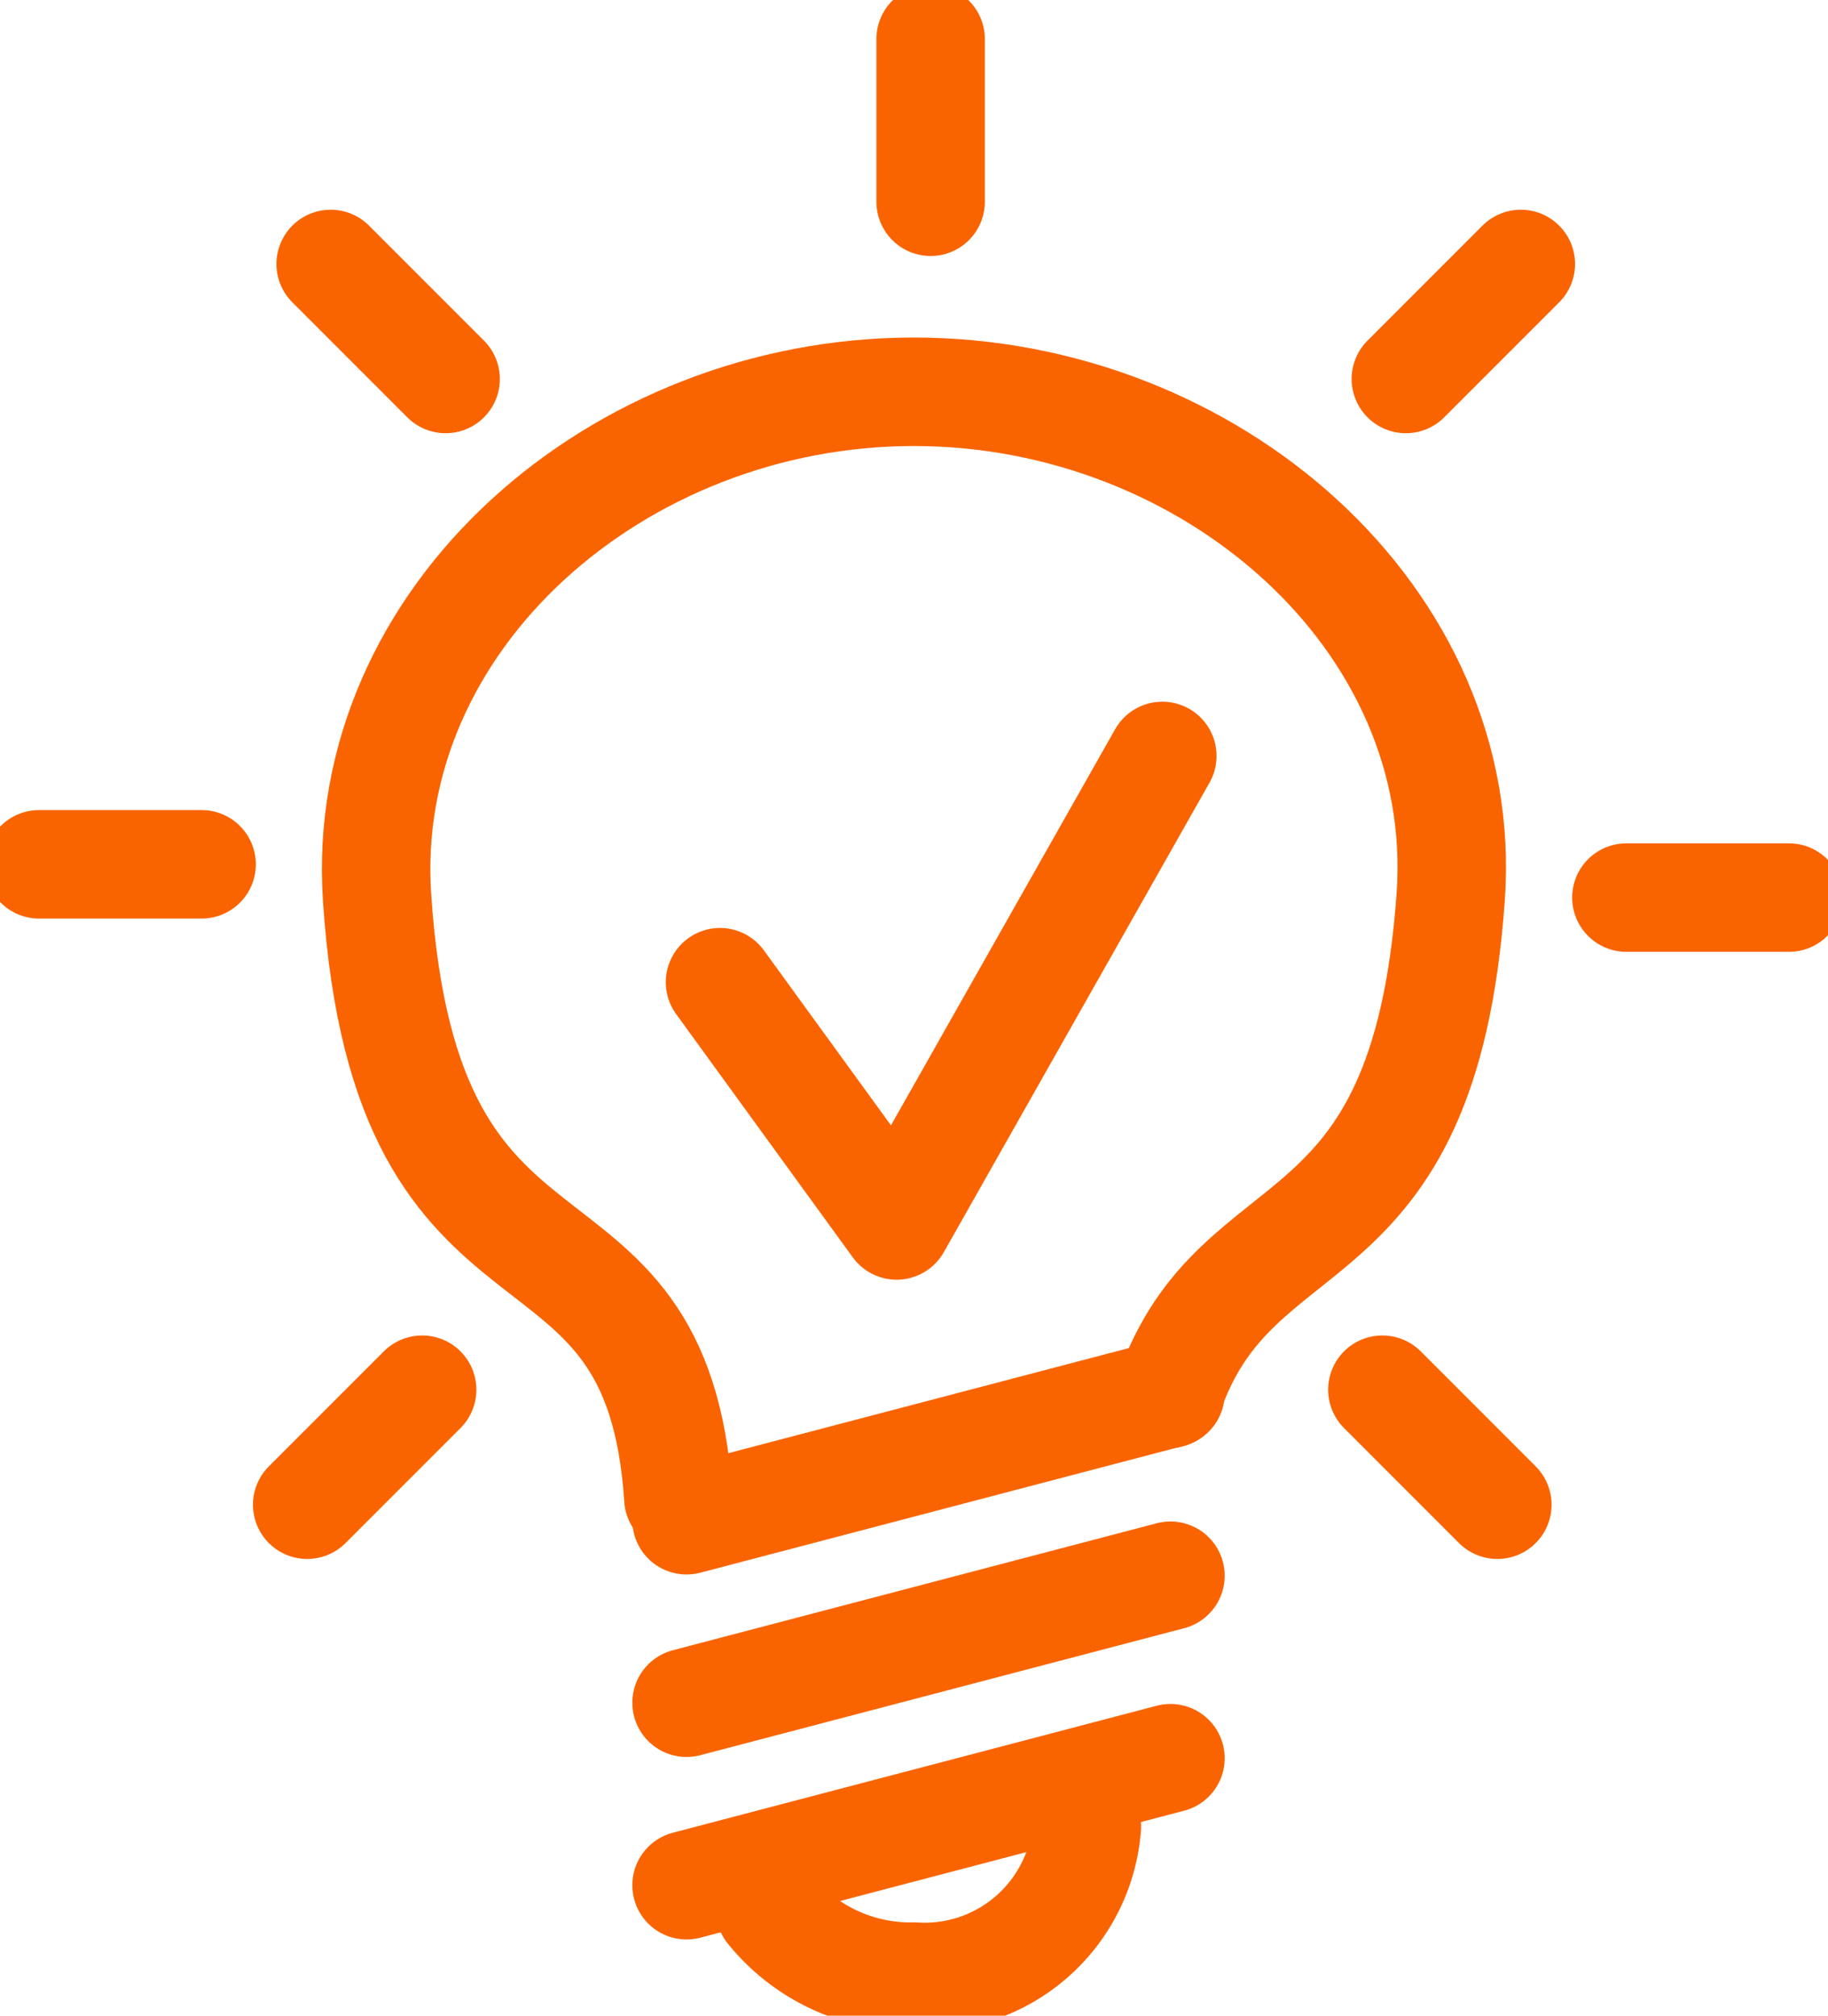
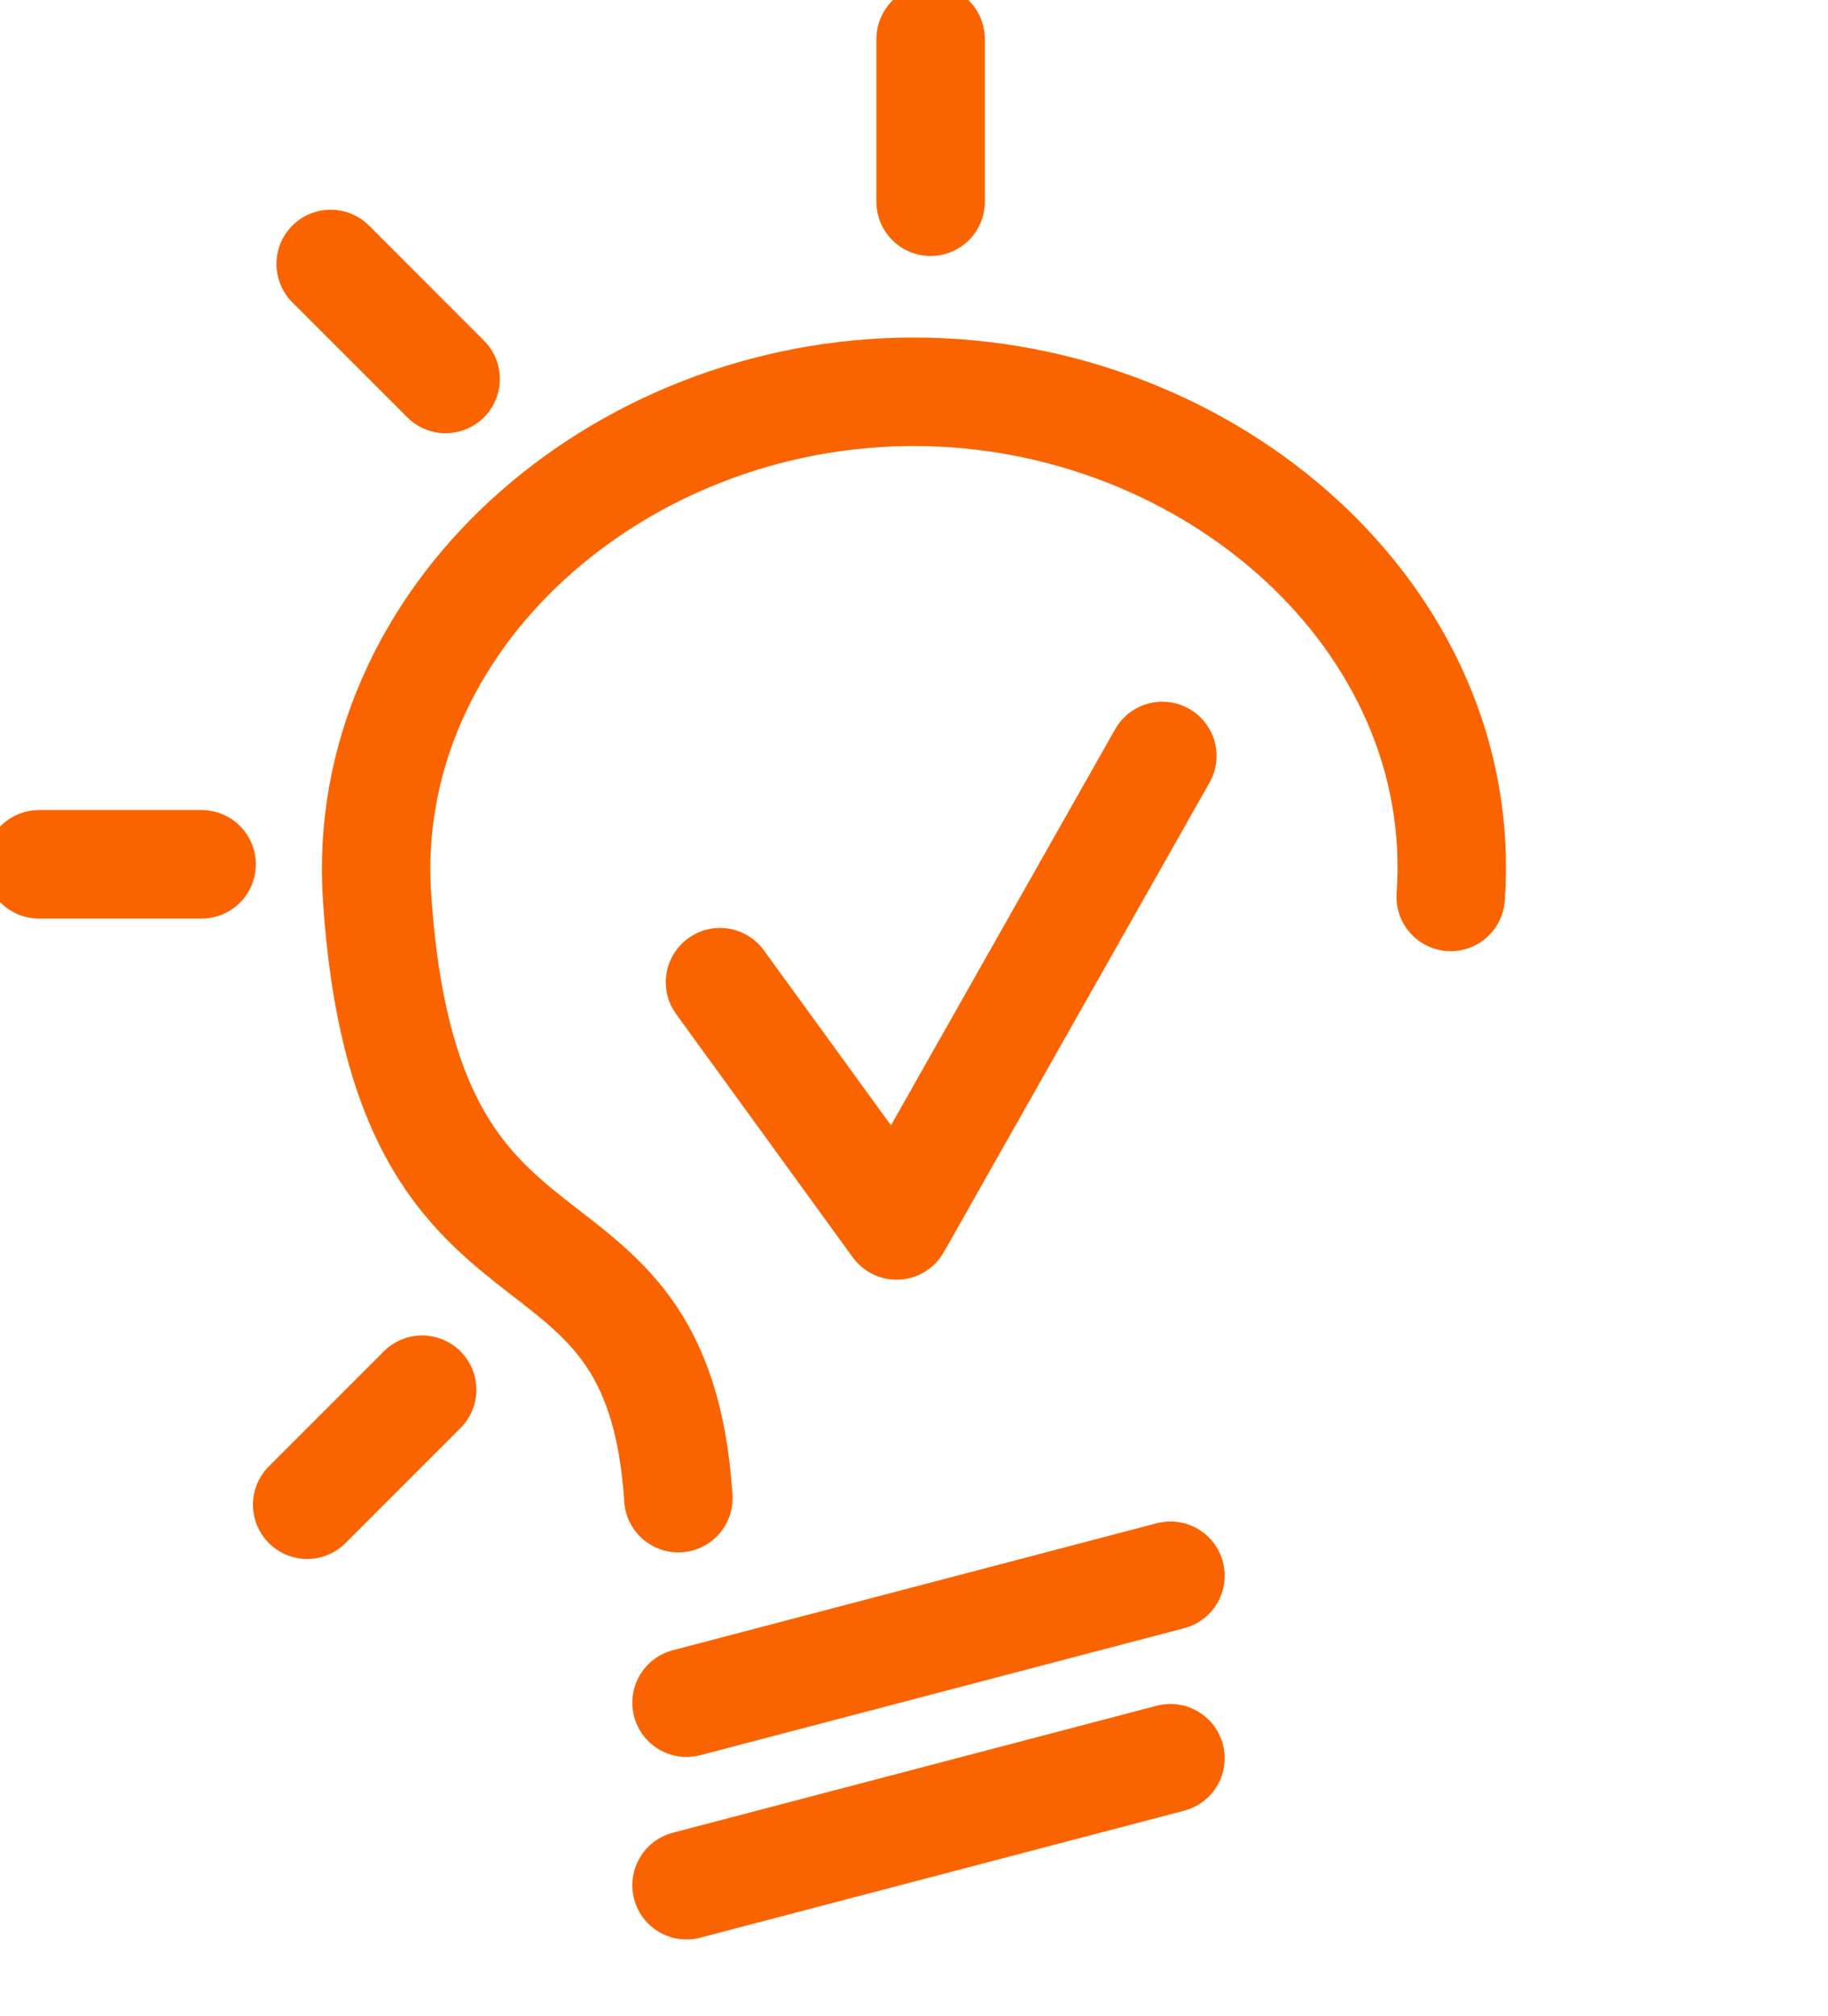
<svg xmlns="http://www.w3.org/2000/svg" width="33.711" height="37.157" viewBox="0 0 33.711 37.157">
  <defs>
    <clipPath id="clip-path">
      <rect id="Rectangle_4" data-name="Rectangle 4" width="33.711" height="37.157" transform="translate(0 0)" fill="none" stroke="#fa6400" stroke-width="2" />
    </clipPath>
  </defs>
  <g id="Group_8305" data-name="Group 8305" transform="translate(0 0)">
    <g id="Group_8304" data-name="Group 8304" clip-path="url(#clip-path)">
-       <path id="Path_30302" data-name="Path 30302" d="M12.51,27.617c-.389-5.985-5.024-2.954-5.557-11.083-.337-5.131,4.434-9.312,9.9-9.312s10.267,4.182,9.9,9.312c-.492,6.935-3.934,5.535-5.195,9.162" fill="none" stroke="#fa6400" stroke-linecap="round" stroke-linejoin="round" stroke-width="2" />
+       <path id="Path_30302" data-name="Path 30302" d="M12.51,27.617c-.389-5.985-5.024-2.954-5.557-11.083-.337-5.131,4.434-9.312,9.9-9.312s10.267,4.182,9.9,9.312" fill="none" stroke="#fa6400" stroke-linecap="round" stroke-linejoin="round" stroke-width="2" />
      <line id="Line_4" data-name="Line 4" y1="2.341" x2="8.924" transform="translate(12.661 32.411)" fill="none" stroke="#fa6400" stroke-linecap="round" stroke-linejoin="round" stroke-width="2" />
      <line id="Line_5" data-name="Line 5" y1="2.341" x2="8.924" transform="translate(12.661 29.047)" fill="none" stroke="#fa6400" stroke-linecap="round" stroke-linejoin="round" stroke-width="2" />
-       <line id="Line_6" data-name="Line 6" y1="2.341" x2="8.924" transform="translate(12.661 25.683)" fill="none" stroke="#fa6400" stroke-linecap="round" stroke-linejoin="round" stroke-width="2" />
-       <path id="Path_30303" data-name="Path 30303" d="M20.044,33.666a3,3,0,0,1-3.186,2.771A3.327,3.327,0,0,1,14.2,35.2" fill="none" stroke="#fa6400" stroke-linecap="round" stroke-linejoin="round" stroke-width="2" />
      <line id="Line_7" data-name="Line 7" y2="2.999" transform="translate(17.162 0.72)" fill="none" stroke="#fa6400" stroke-linecap="round" stroke-linejoin="round" stroke-width="2" />
-       <line id="Line_8" data-name="Line 8" x1="2.12" y2="2.12" transform="translate(25.926 4.866)" fill="none" stroke="#fa6400" stroke-linecap="round" stroke-linejoin="round" stroke-width="2" />
-       <line id="Line_9" data-name="Line 9" x1="2.998" transform="translate(29.993 16.546)" fill="none" stroke="#fa6400" stroke-linecap="round" stroke-linejoin="round" stroke-width="2" />
-       <line id="Line_10" data-name="Line 10" x1="2.12" y1="2.12" transform="translate(25.493 25.618)" fill="none" stroke="#fa6400" stroke-linecap="round" stroke-linejoin="round" stroke-width="2" />
      <line id="Line_11" data-name="Line 11" x2="2.12" y2="2.12" transform="translate(6.098 4.866)" fill="none" stroke="#fa6400" stroke-linecap="round" stroke-linejoin="round" stroke-width="2" />
      <line id="Line_12" data-name="Line 12" x2="2.998" transform="translate(0.72 15.933)" fill="none" stroke="#fa6400" stroke-linecap="round" stroke-linejoin="round" stroke-width="2" />
      <line id="Line_13" data-name="Line 13" y1="2.12" x2="2.12" transform="translate(5.665 25.618)" fill="none" stroke="#fa6400" stroke-linecap="round" stroke-linejoin="round" stroke-width="2" />
      <path id="Path_30304" data-name="Path 30304" d="M13.278,18.106l3.257,4.484,4.9-8.655" fill="none" stroke="#fa6400" stroke-linecap="round" stroke-linejoin="round" stroke-width="2" />
    </g>
  </g>
</svg>